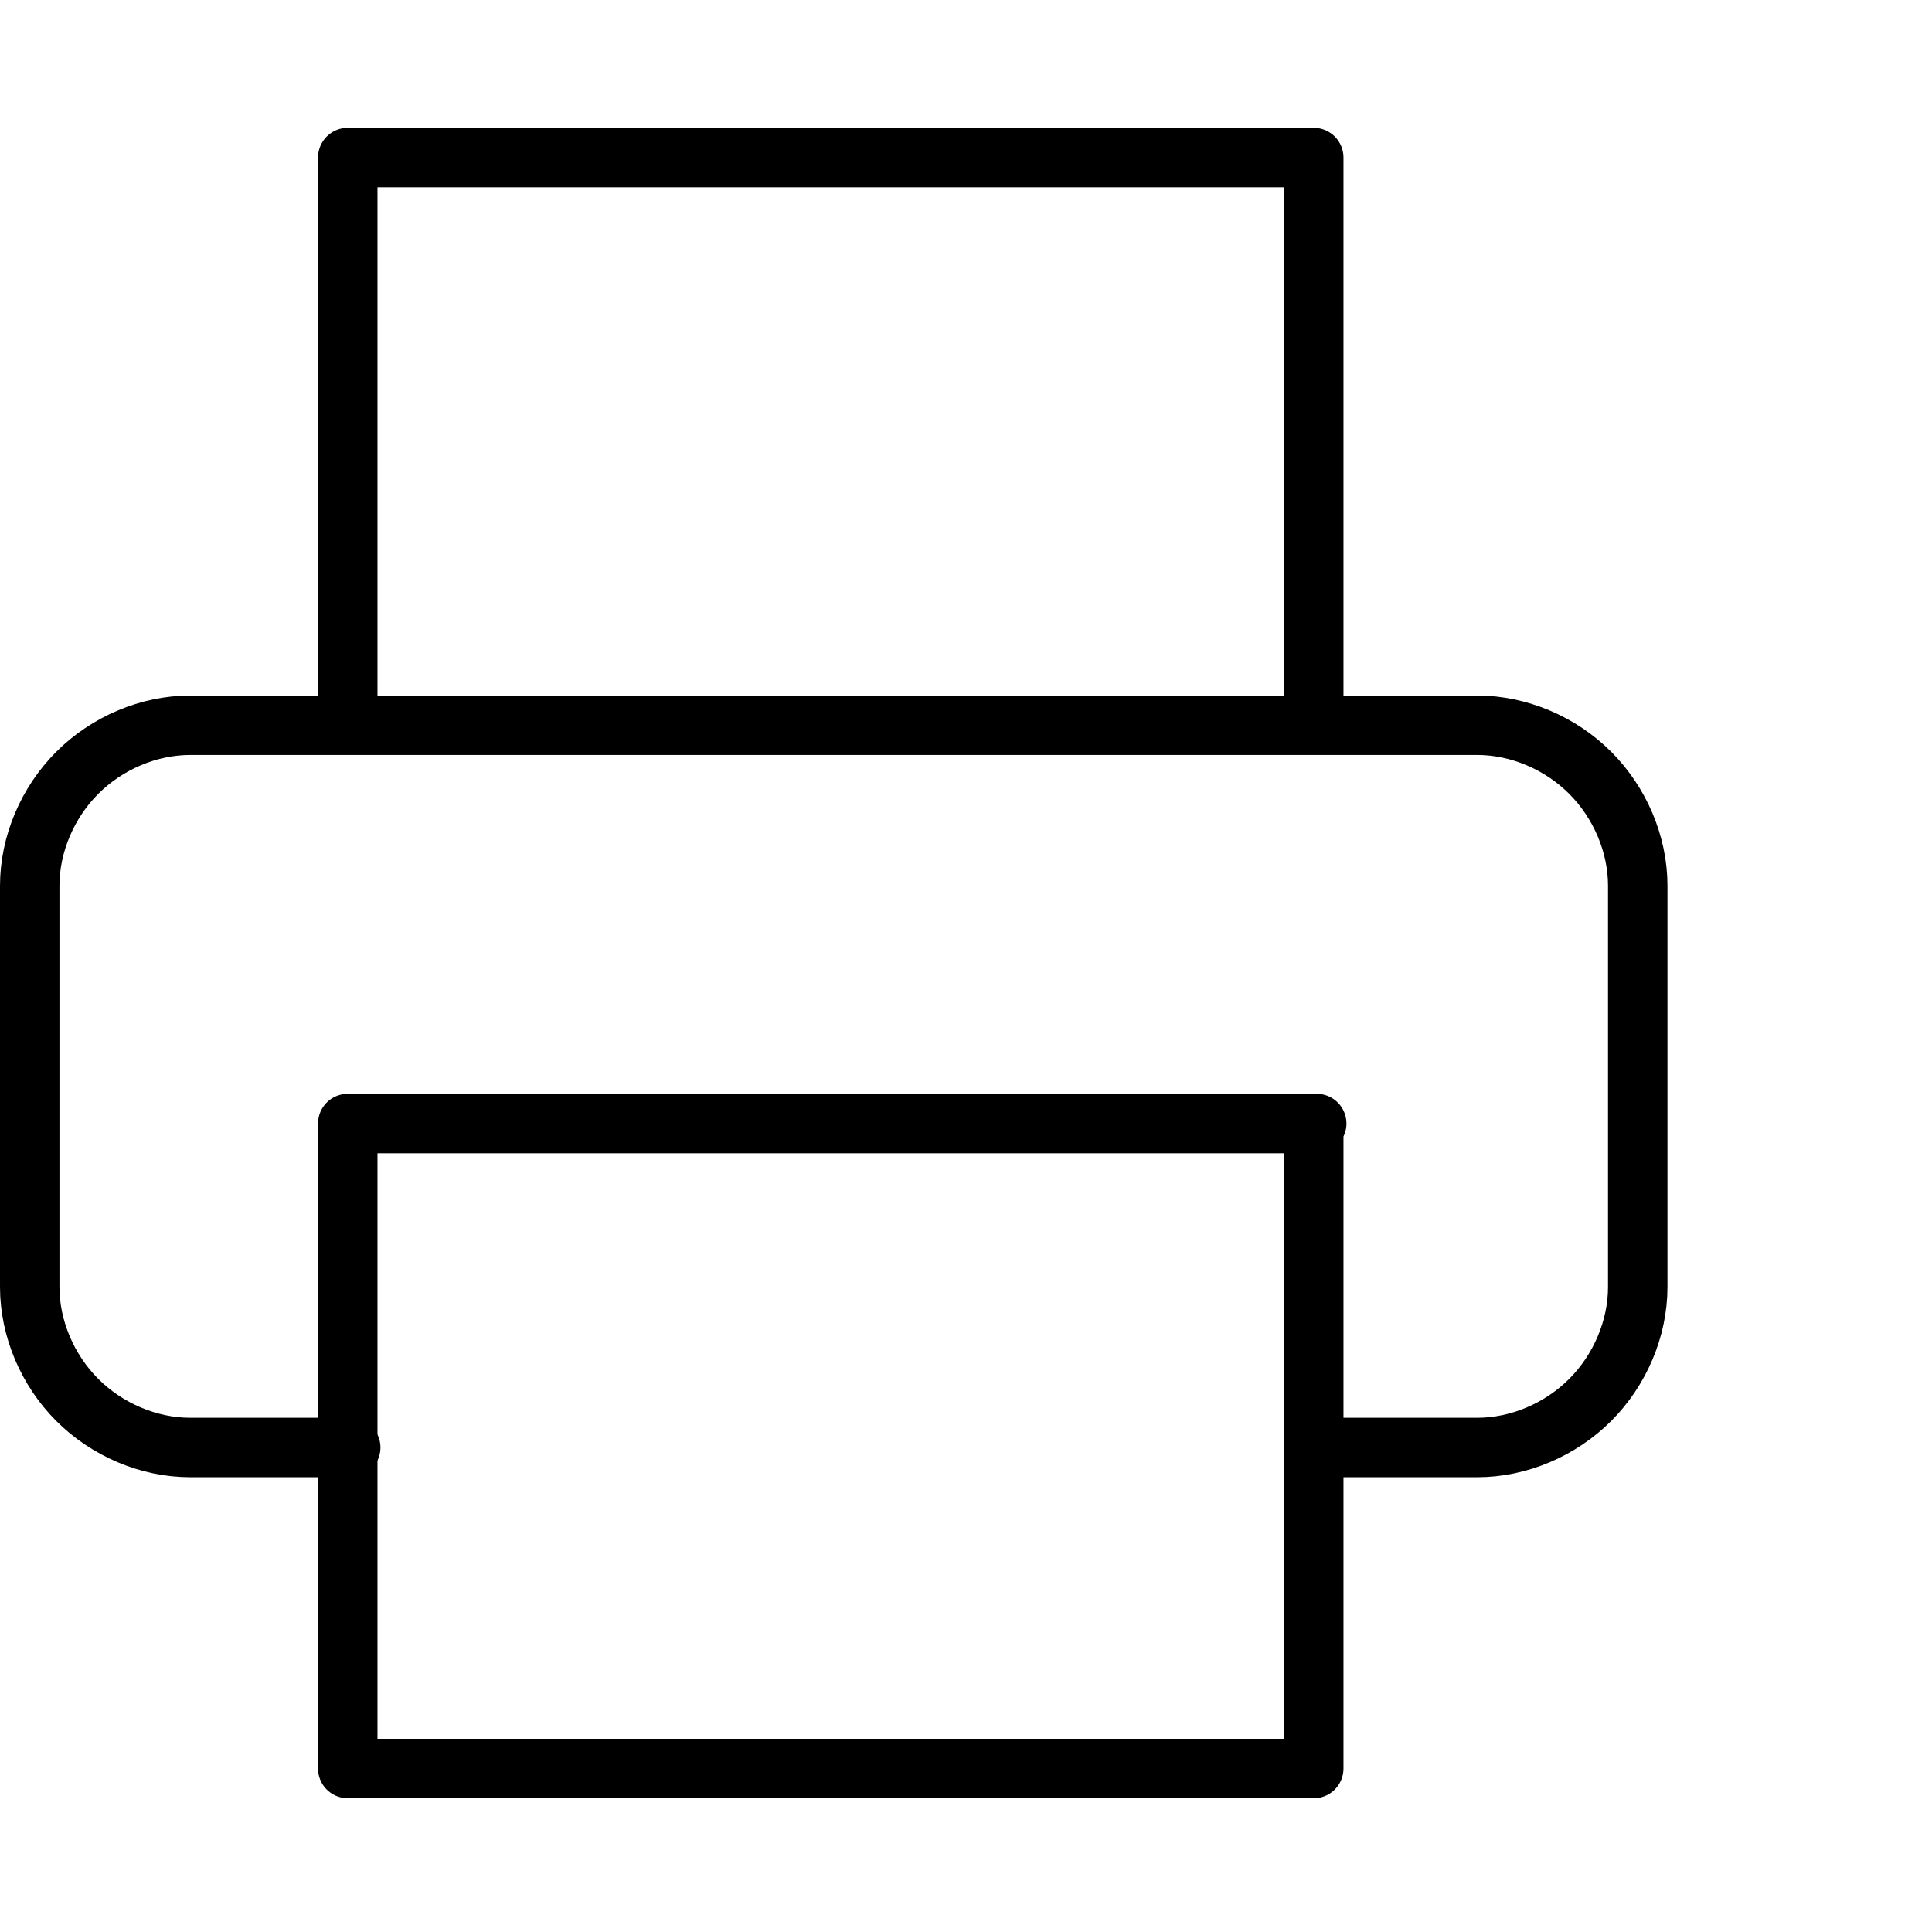
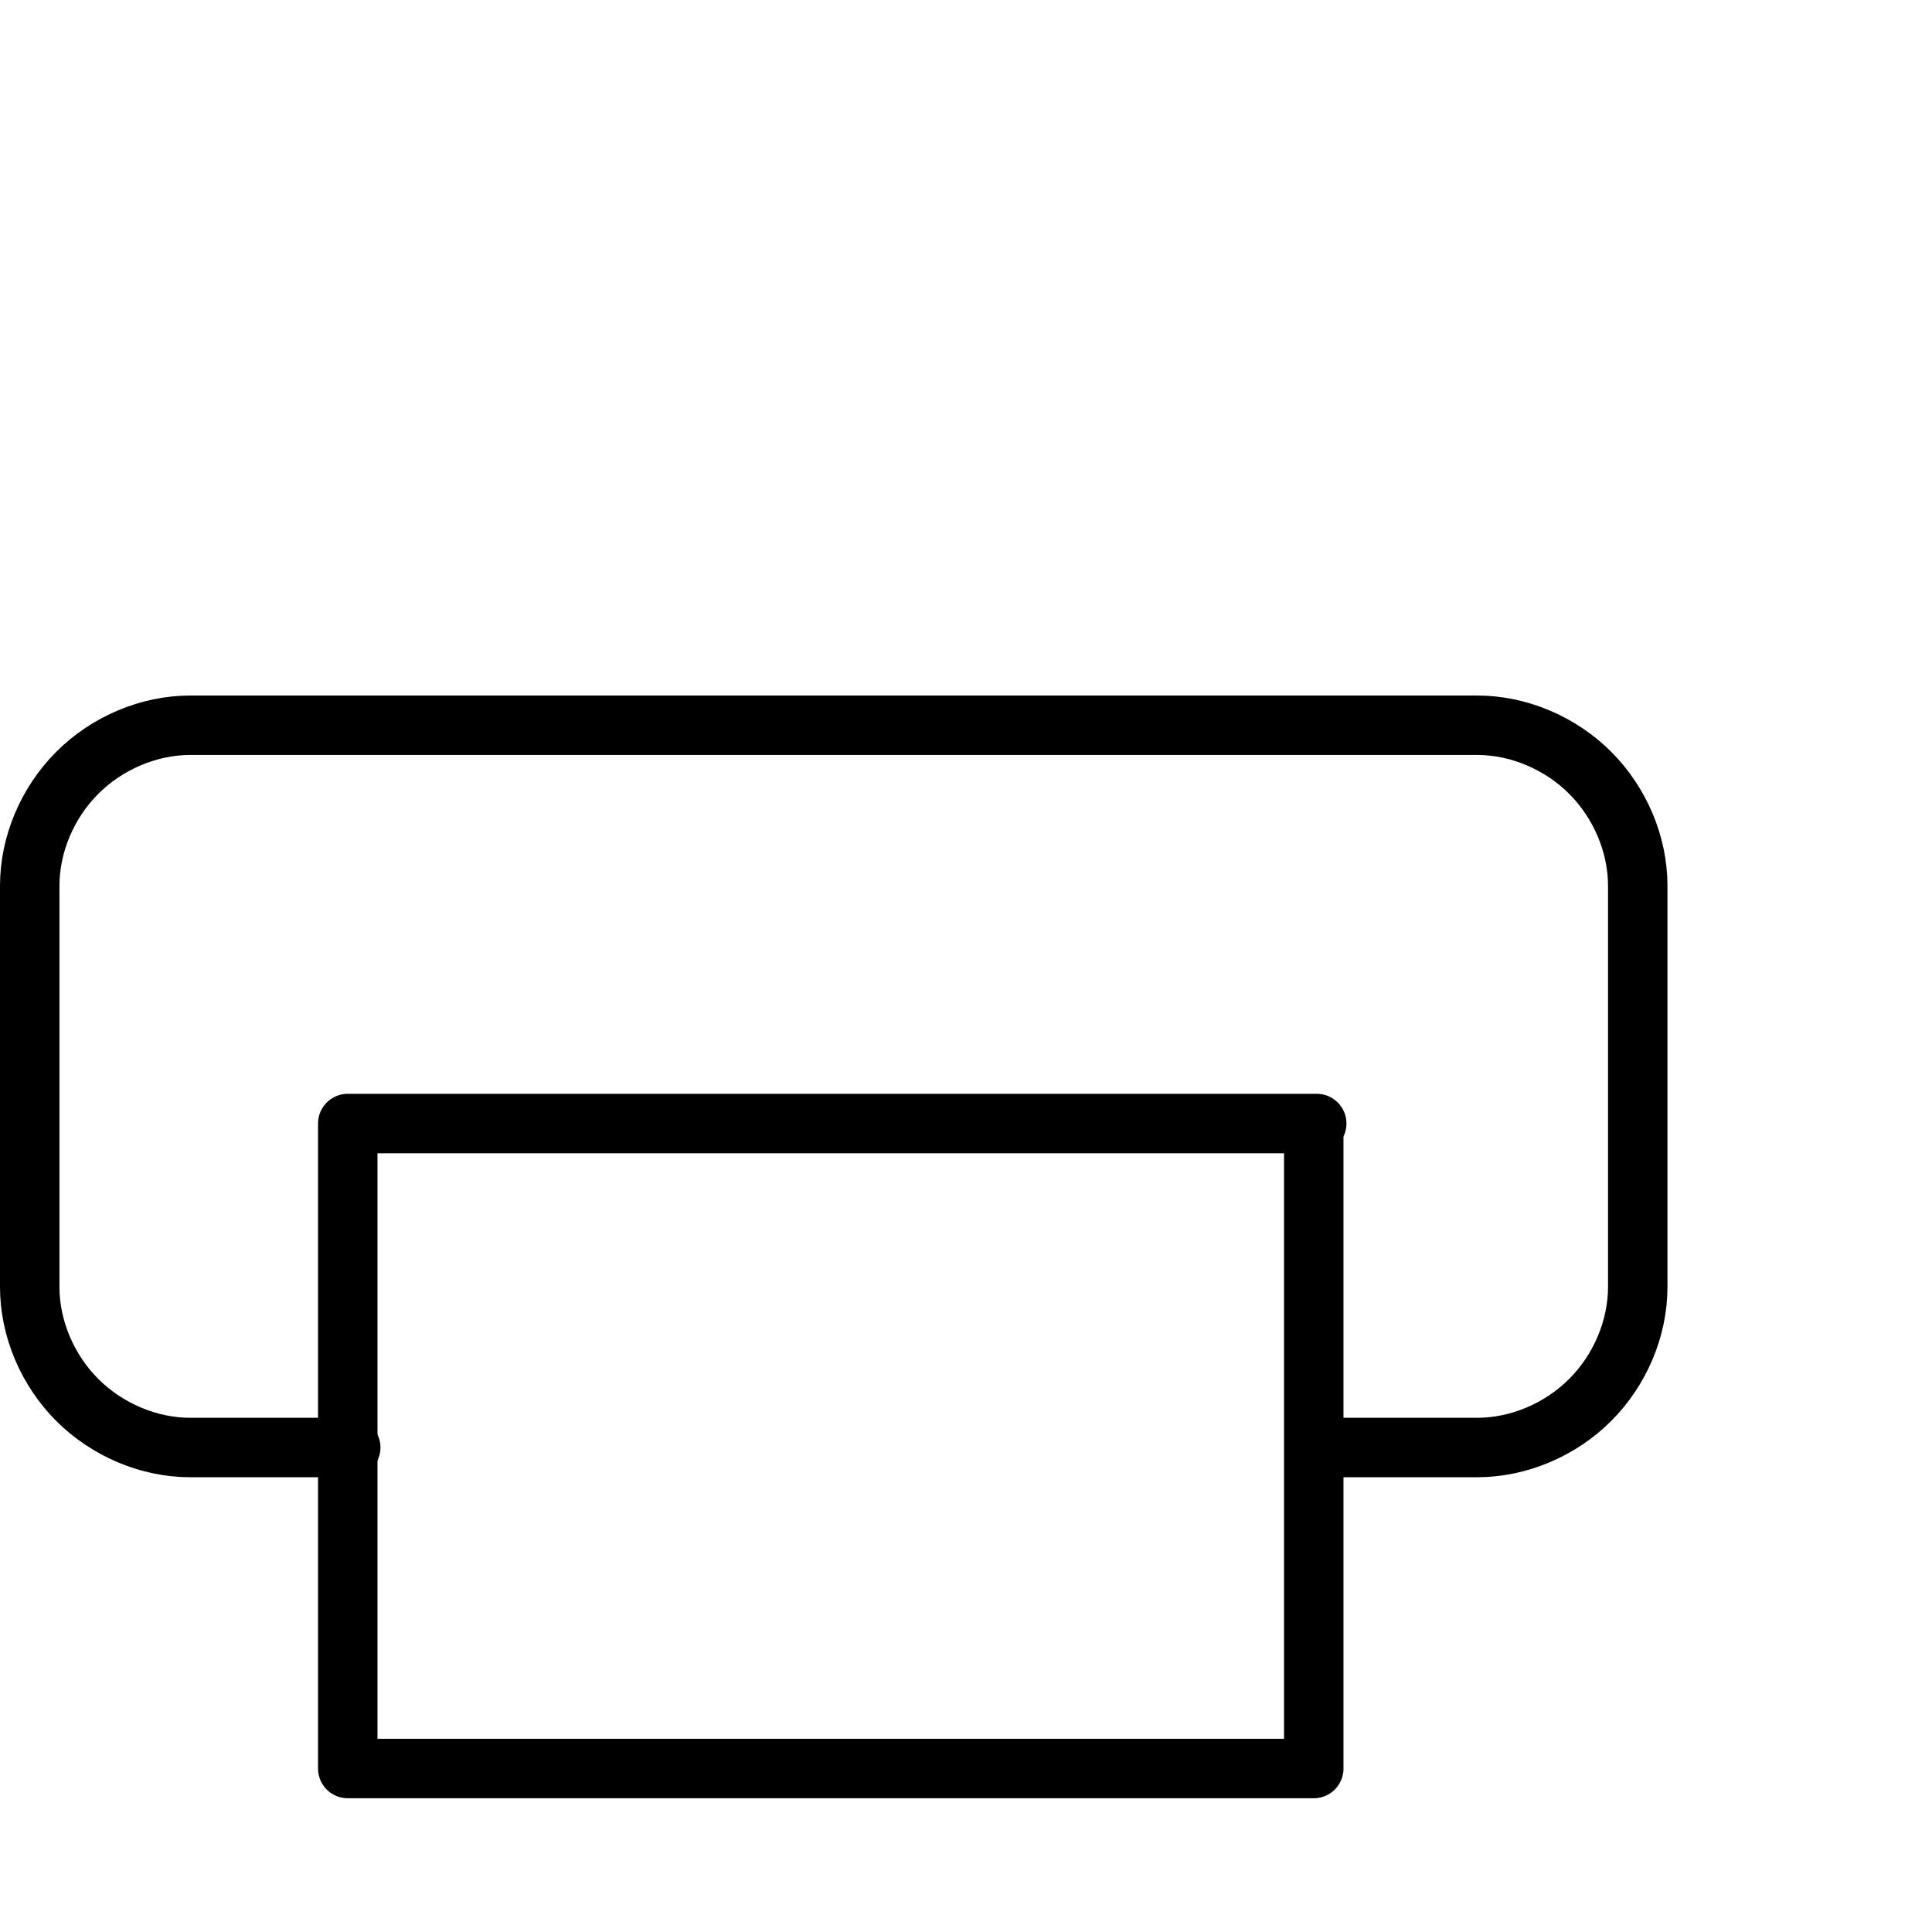
<svg xmlns="http://www.w3.org/2000/svg" version="1.1" viewBox="0 0 65 65">
  <defs>
    <style>
      .cls-1 {
        fill: none;
        stroke: #000;
        stroke-linecap: round;
        stroke-linejoin: round;
        stroke-width: 2px;
      }
    </style>
  </defs>
  <g>
    <g id="Livello_1">
      <g id="Livello_1-2" data-name="Livello_1">
        <g>
-           <path class="cls-1" d="M11.7,24.3V5.3h32.5v19" />
          <path class="cls-1" d="M11.8,48.7h-5.4c-1.4,0-2.8-.6-3.8-1.6s-1.6-2.4-1.6-3.8v-13.5c0-1.4.6-2.8,1.6-3.8s2.4-1.6,3.8-1.6h43.3c1.4,0,2.8.6,3.8,1.6s1.6,2.4,1.6,3.8v13.5c0,1.4-.6,2.8-1.6,3.8s-2.4,1.6-3.8,1.6h-5.4" />
          <path class="cls-1" d="M44.3,37.8H11.7v21.7h32.5v-21.7h0Z" />
        </g>
      </g>
    </g>
  </g>
</svg>